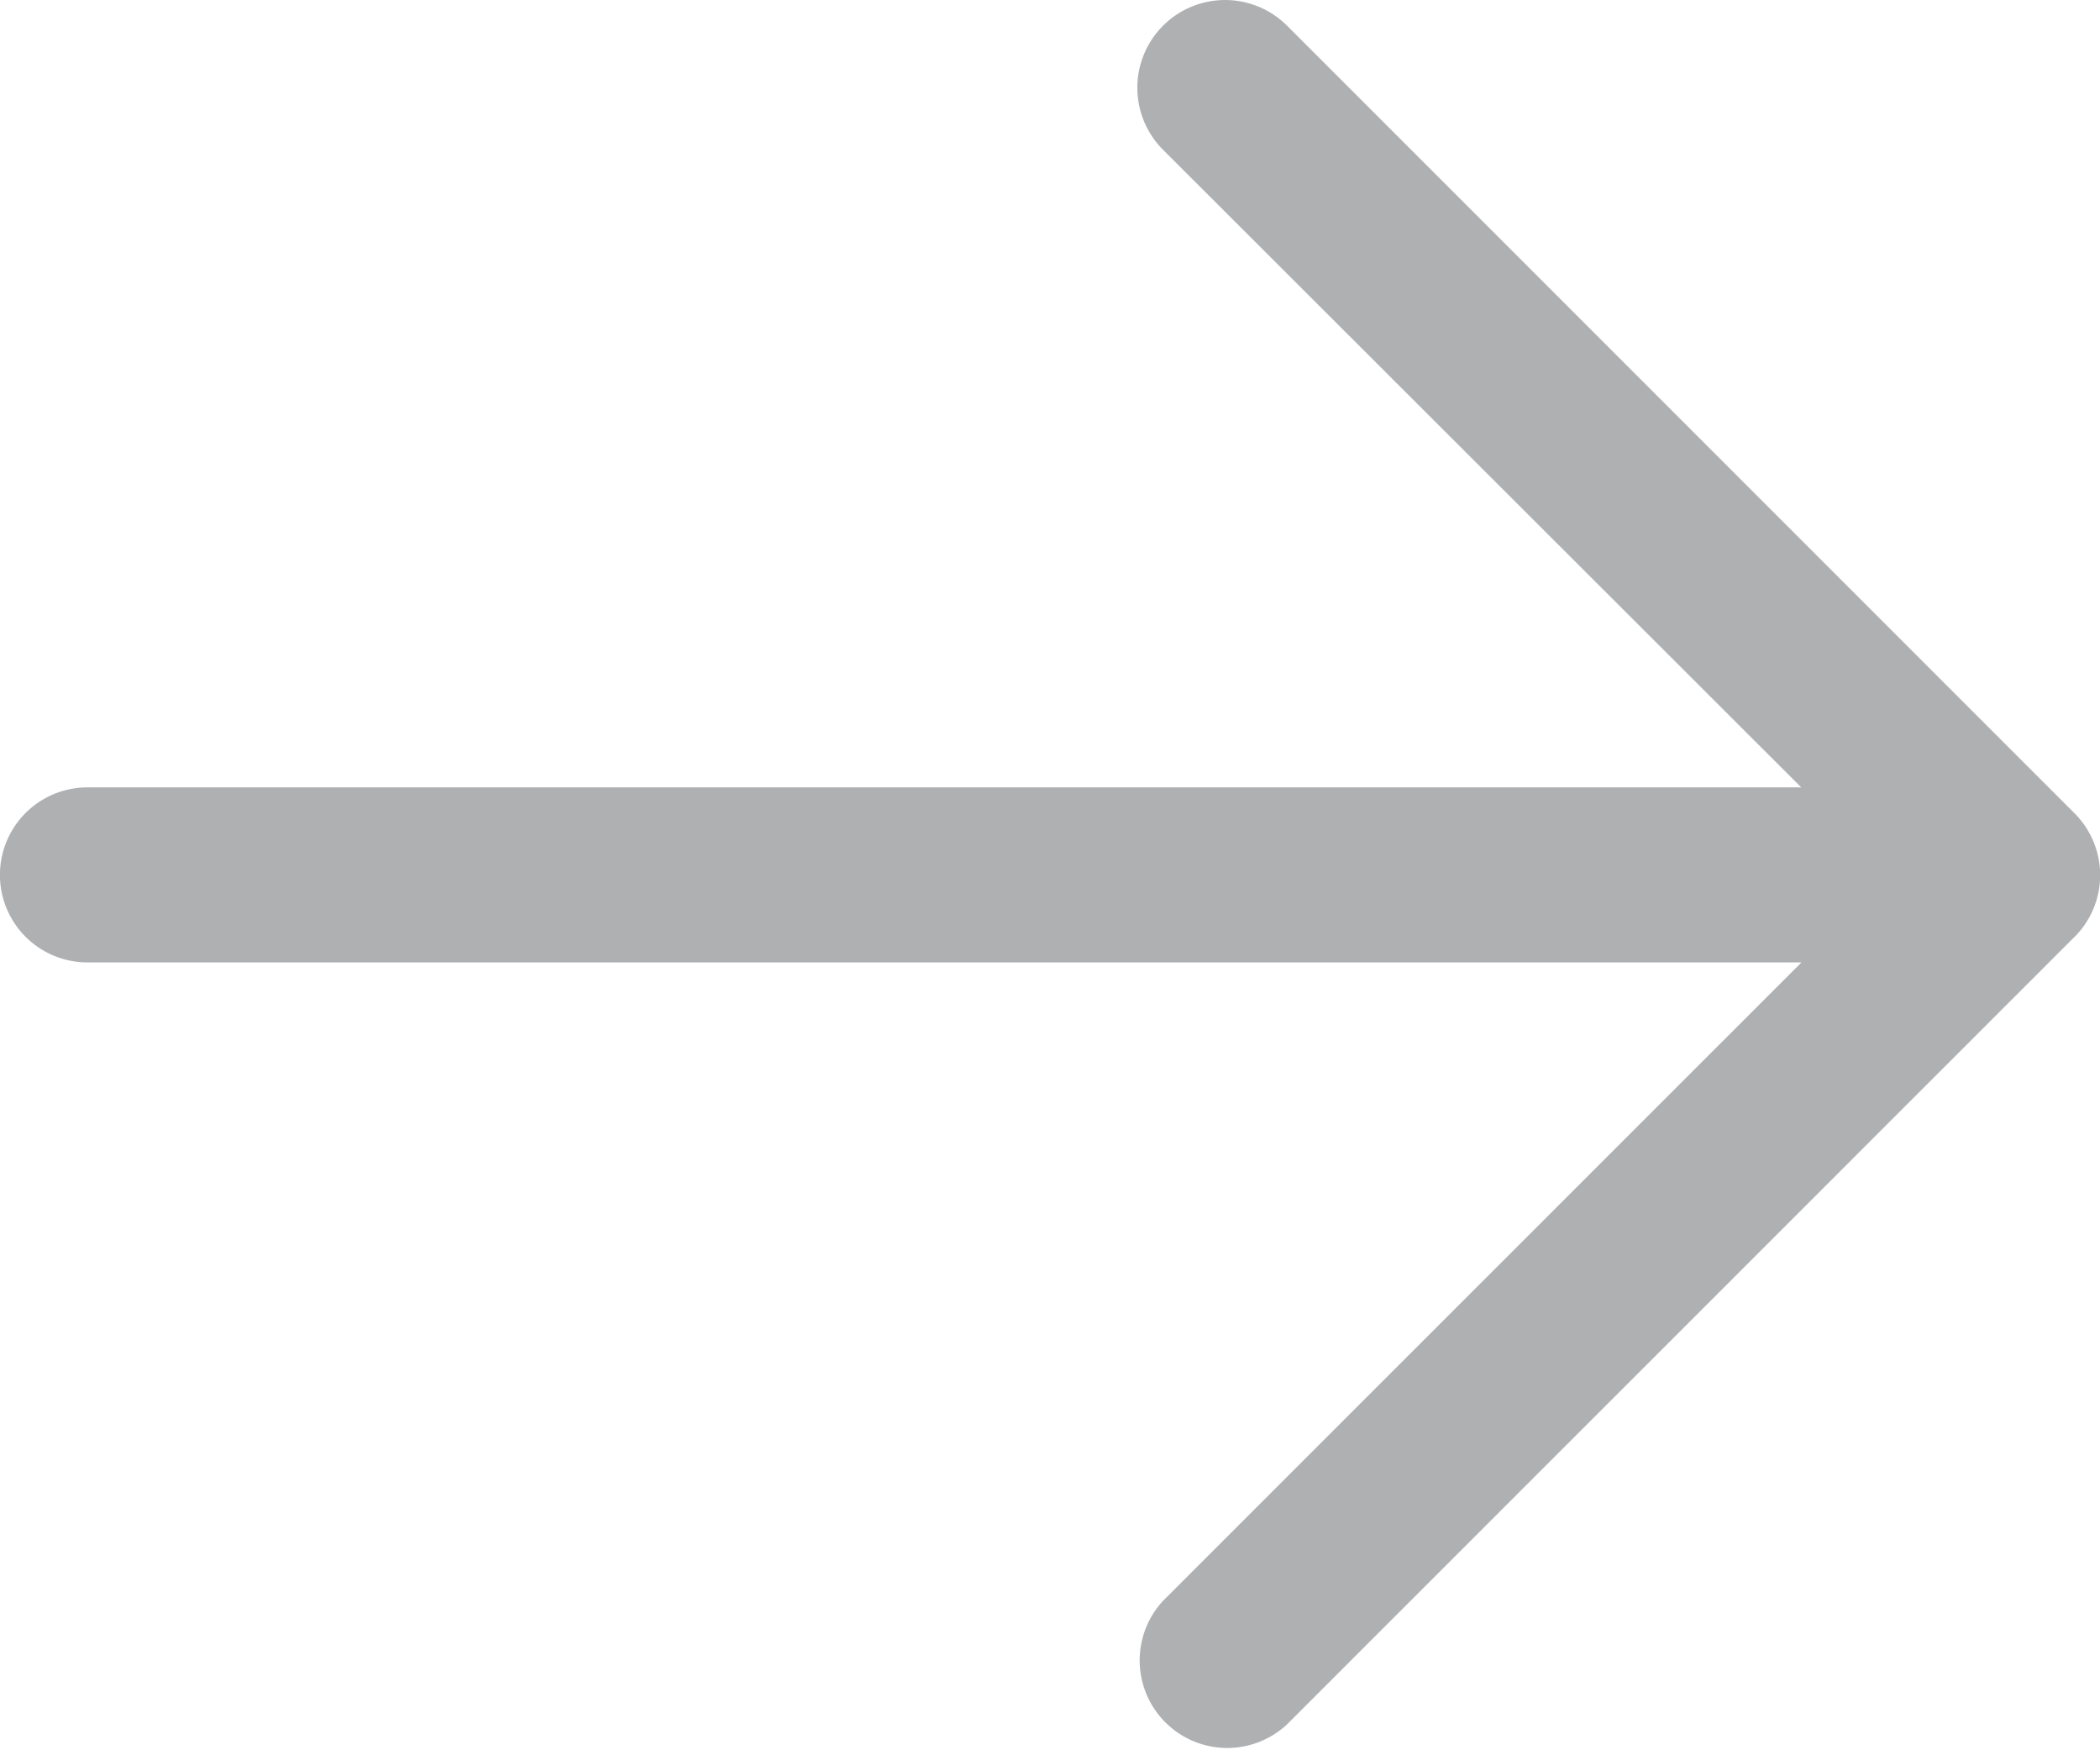
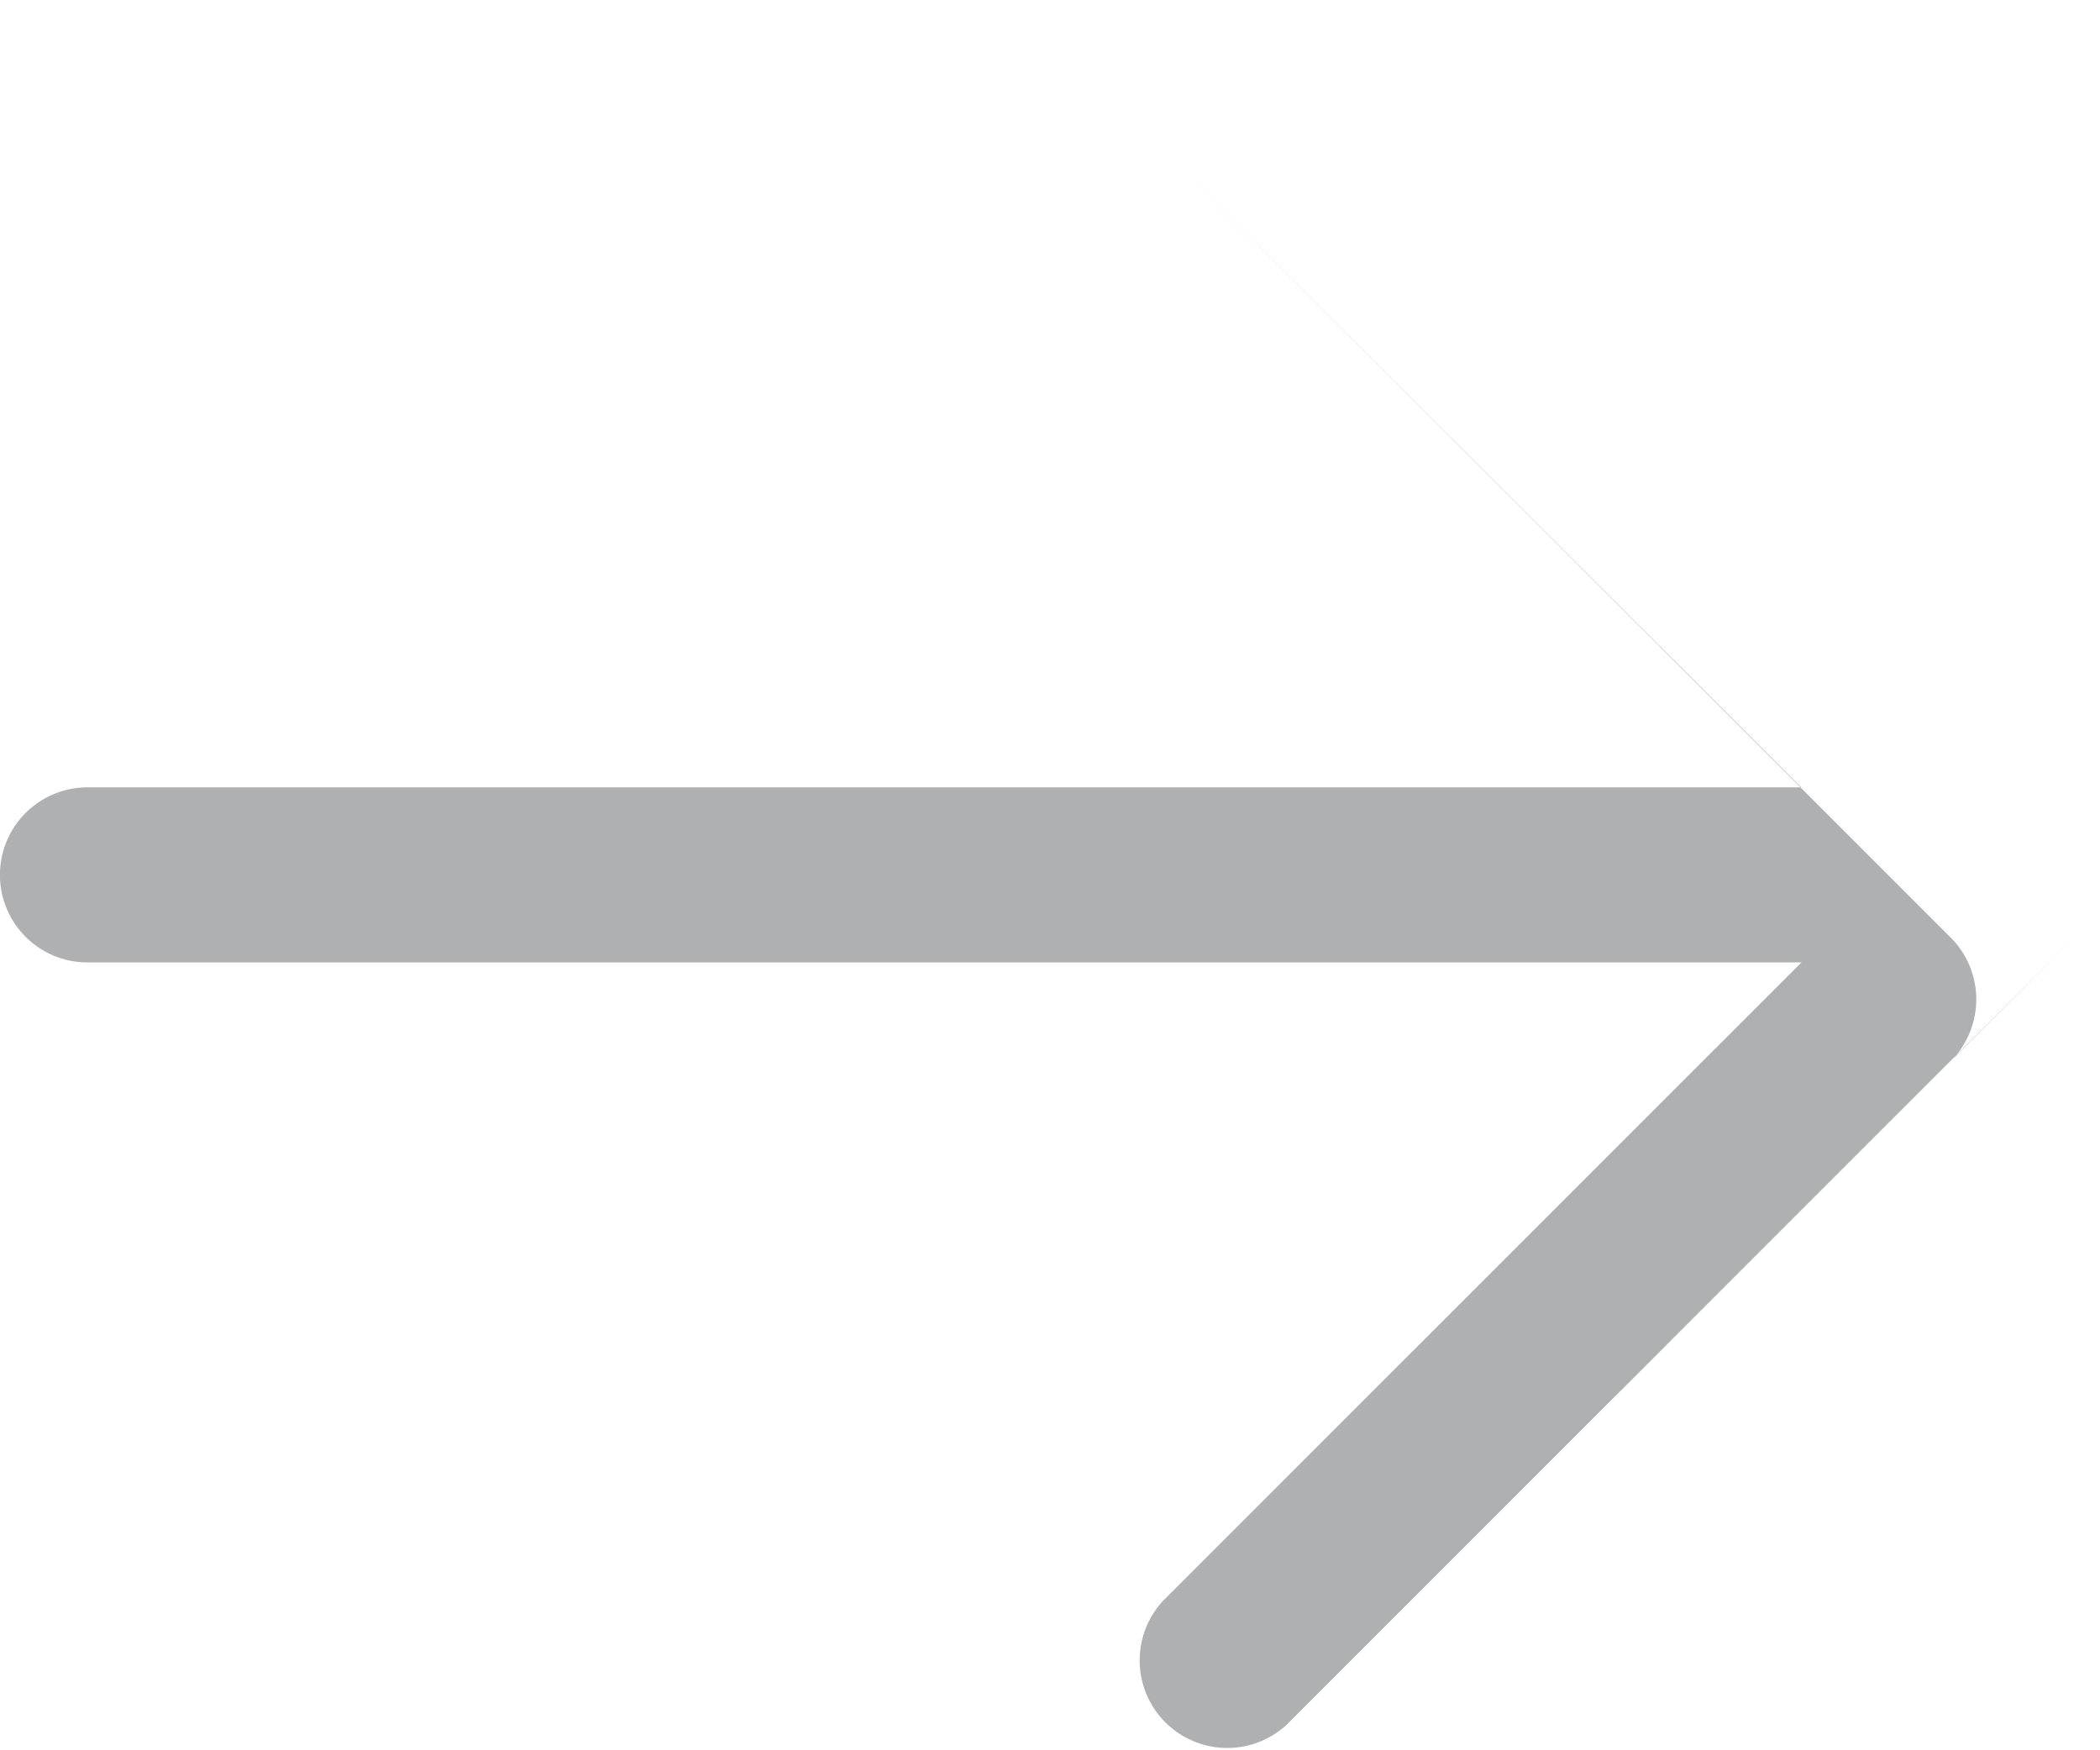
<svg xmlns="http://www.w3.org/2000/svg" width="18.275" height="15.23" viewBox="0 0 18.275 15.23">
-   <path id="패스_4318" data-name="패스 4318" d="M50.052,56.149,43.2,63a.762.762,0,0,1-1.077-1.077l5.554-5.553H32.761a.761.761,0,0,1,0-1.523H47.675L42.122,49.3A.762.762,0,1,1,43.2,48.219l6.853,6.853a.761.761,0,0,1,0,1.077Z" transform="translate(-32 -47.996)" fill="#afb0b2" />
+   <path id="패스_4318" data-name="패스 4318" d="M50.052,56.149,43.2,63a.762.762,0,0,1-1.077-1.077l5.554-5.553H32.761a.761.761,0,0,1,0-1.523H47.675L42.122,49.3l6.853,6.853a.761.761,0,0,1,0,1.077Z" transform="translate(-32 -47.996)" fill="#afb0b2" />
</svg>